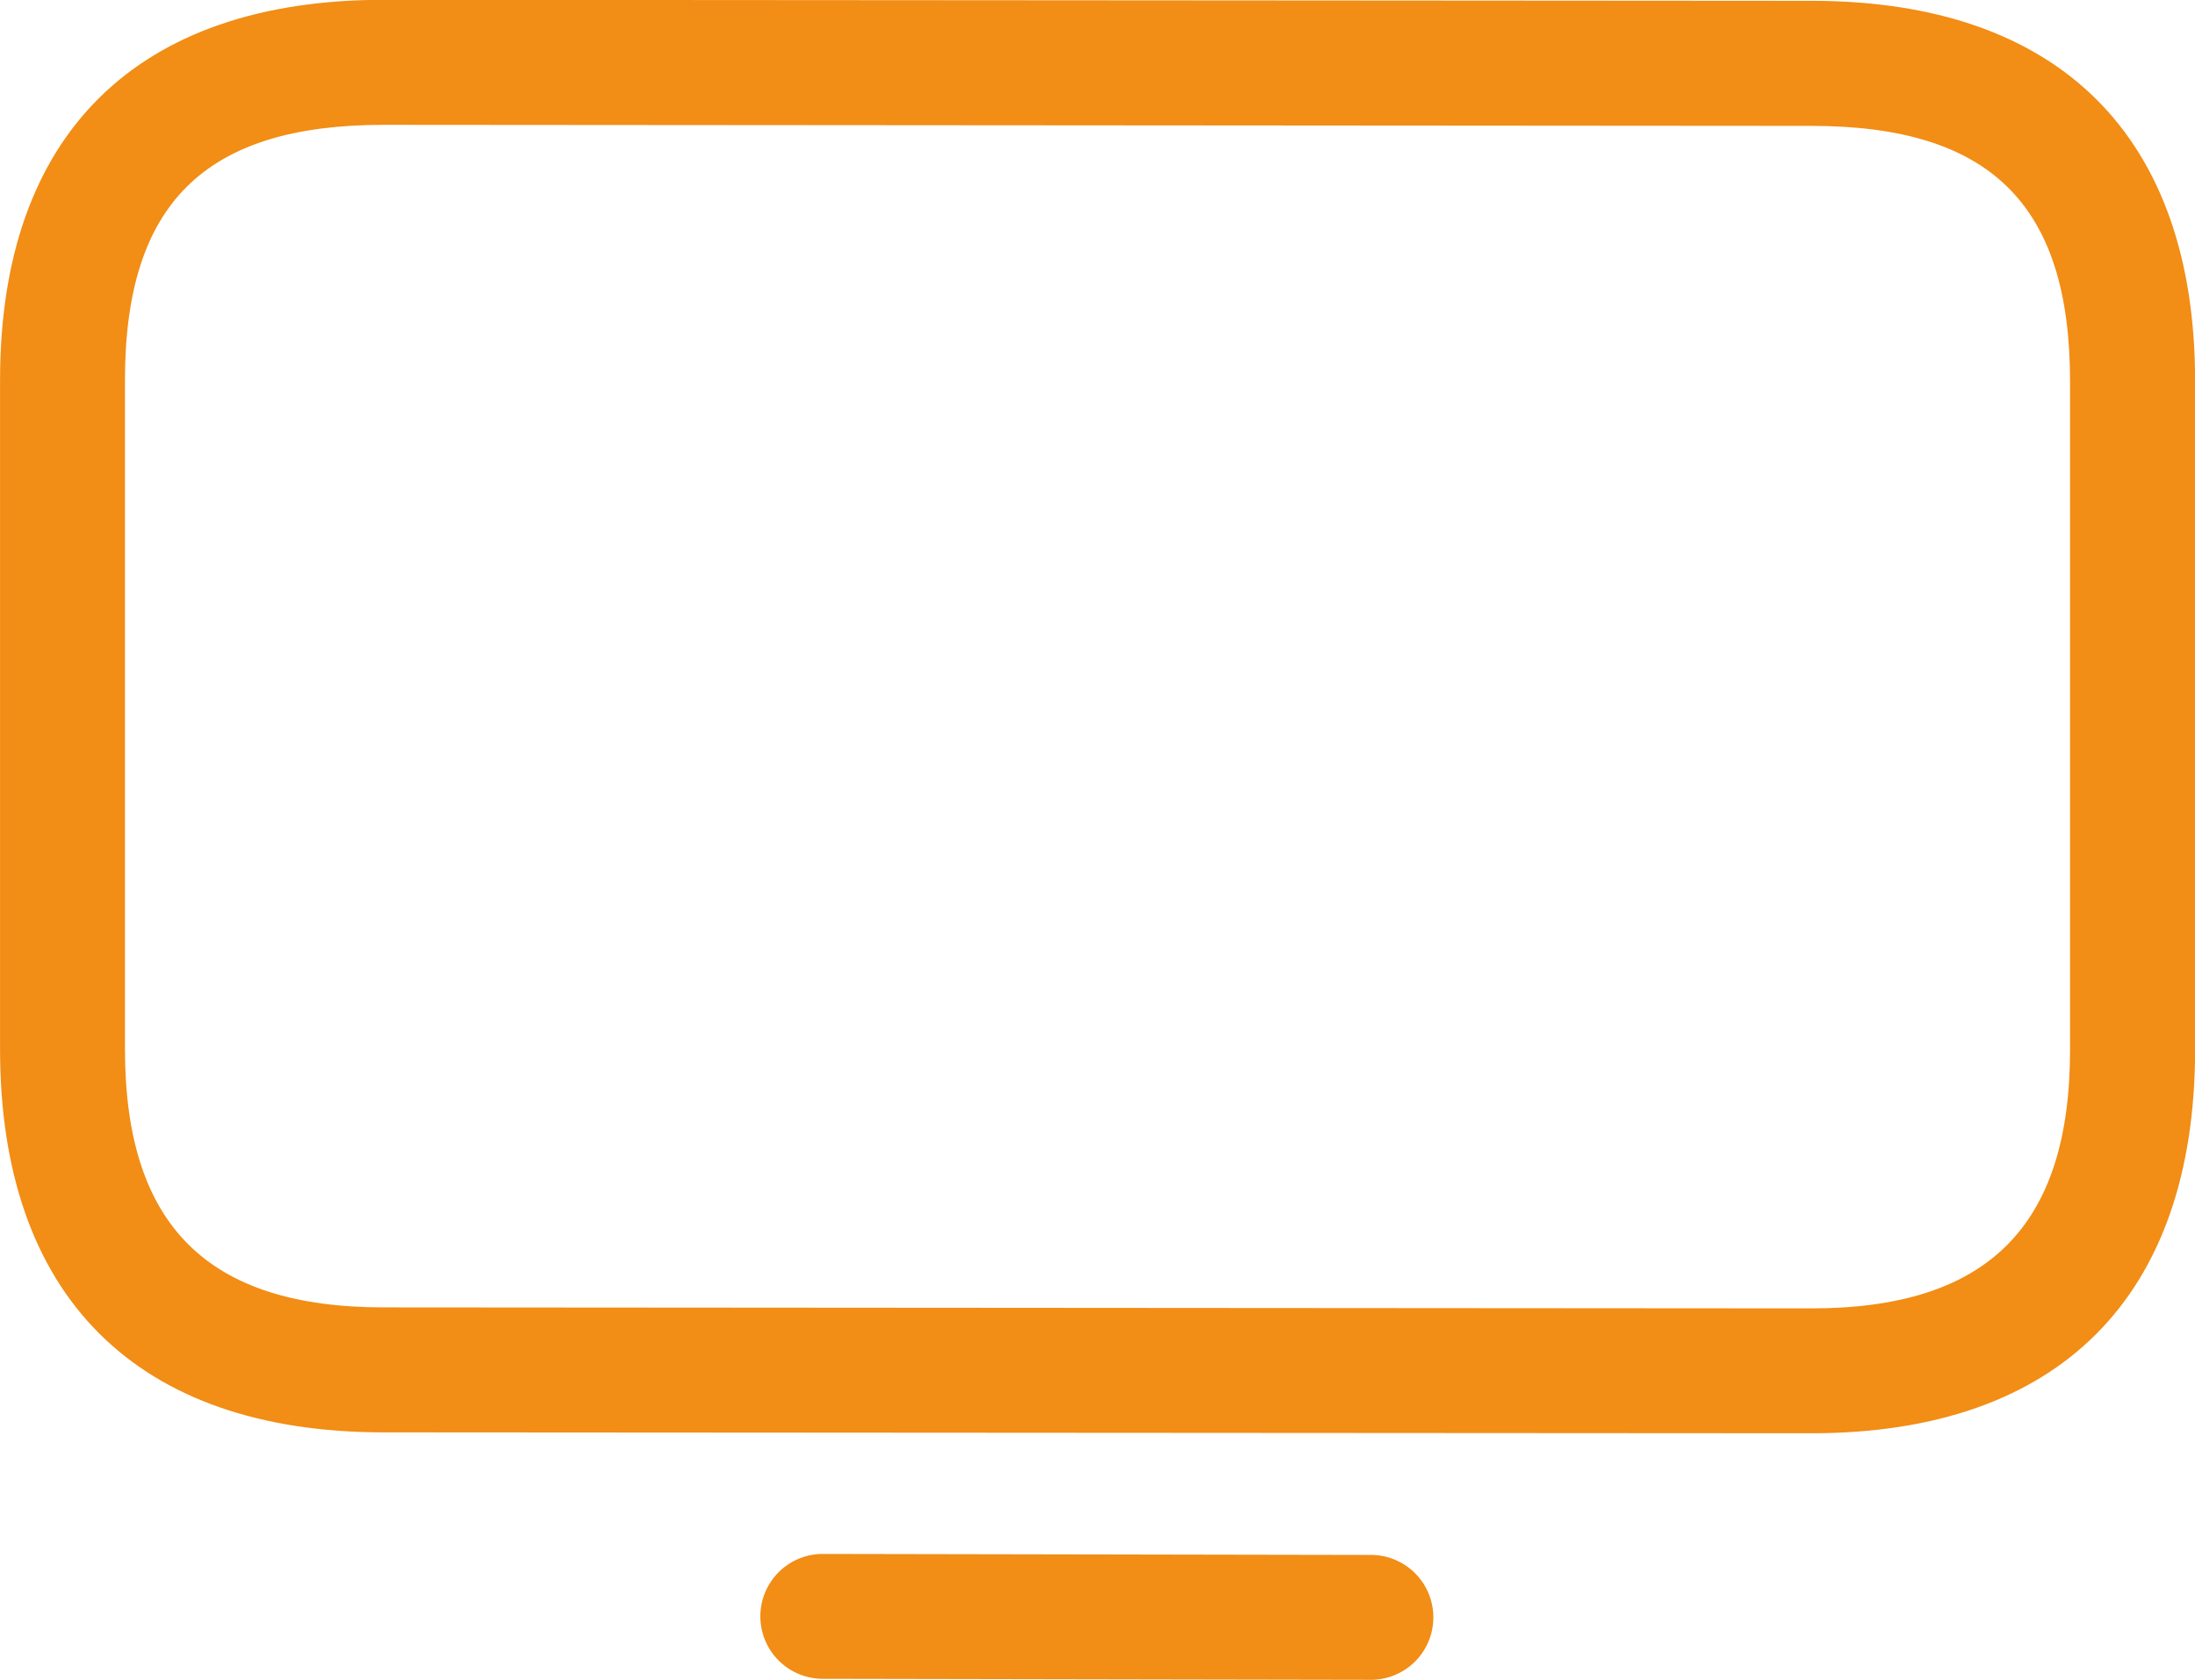
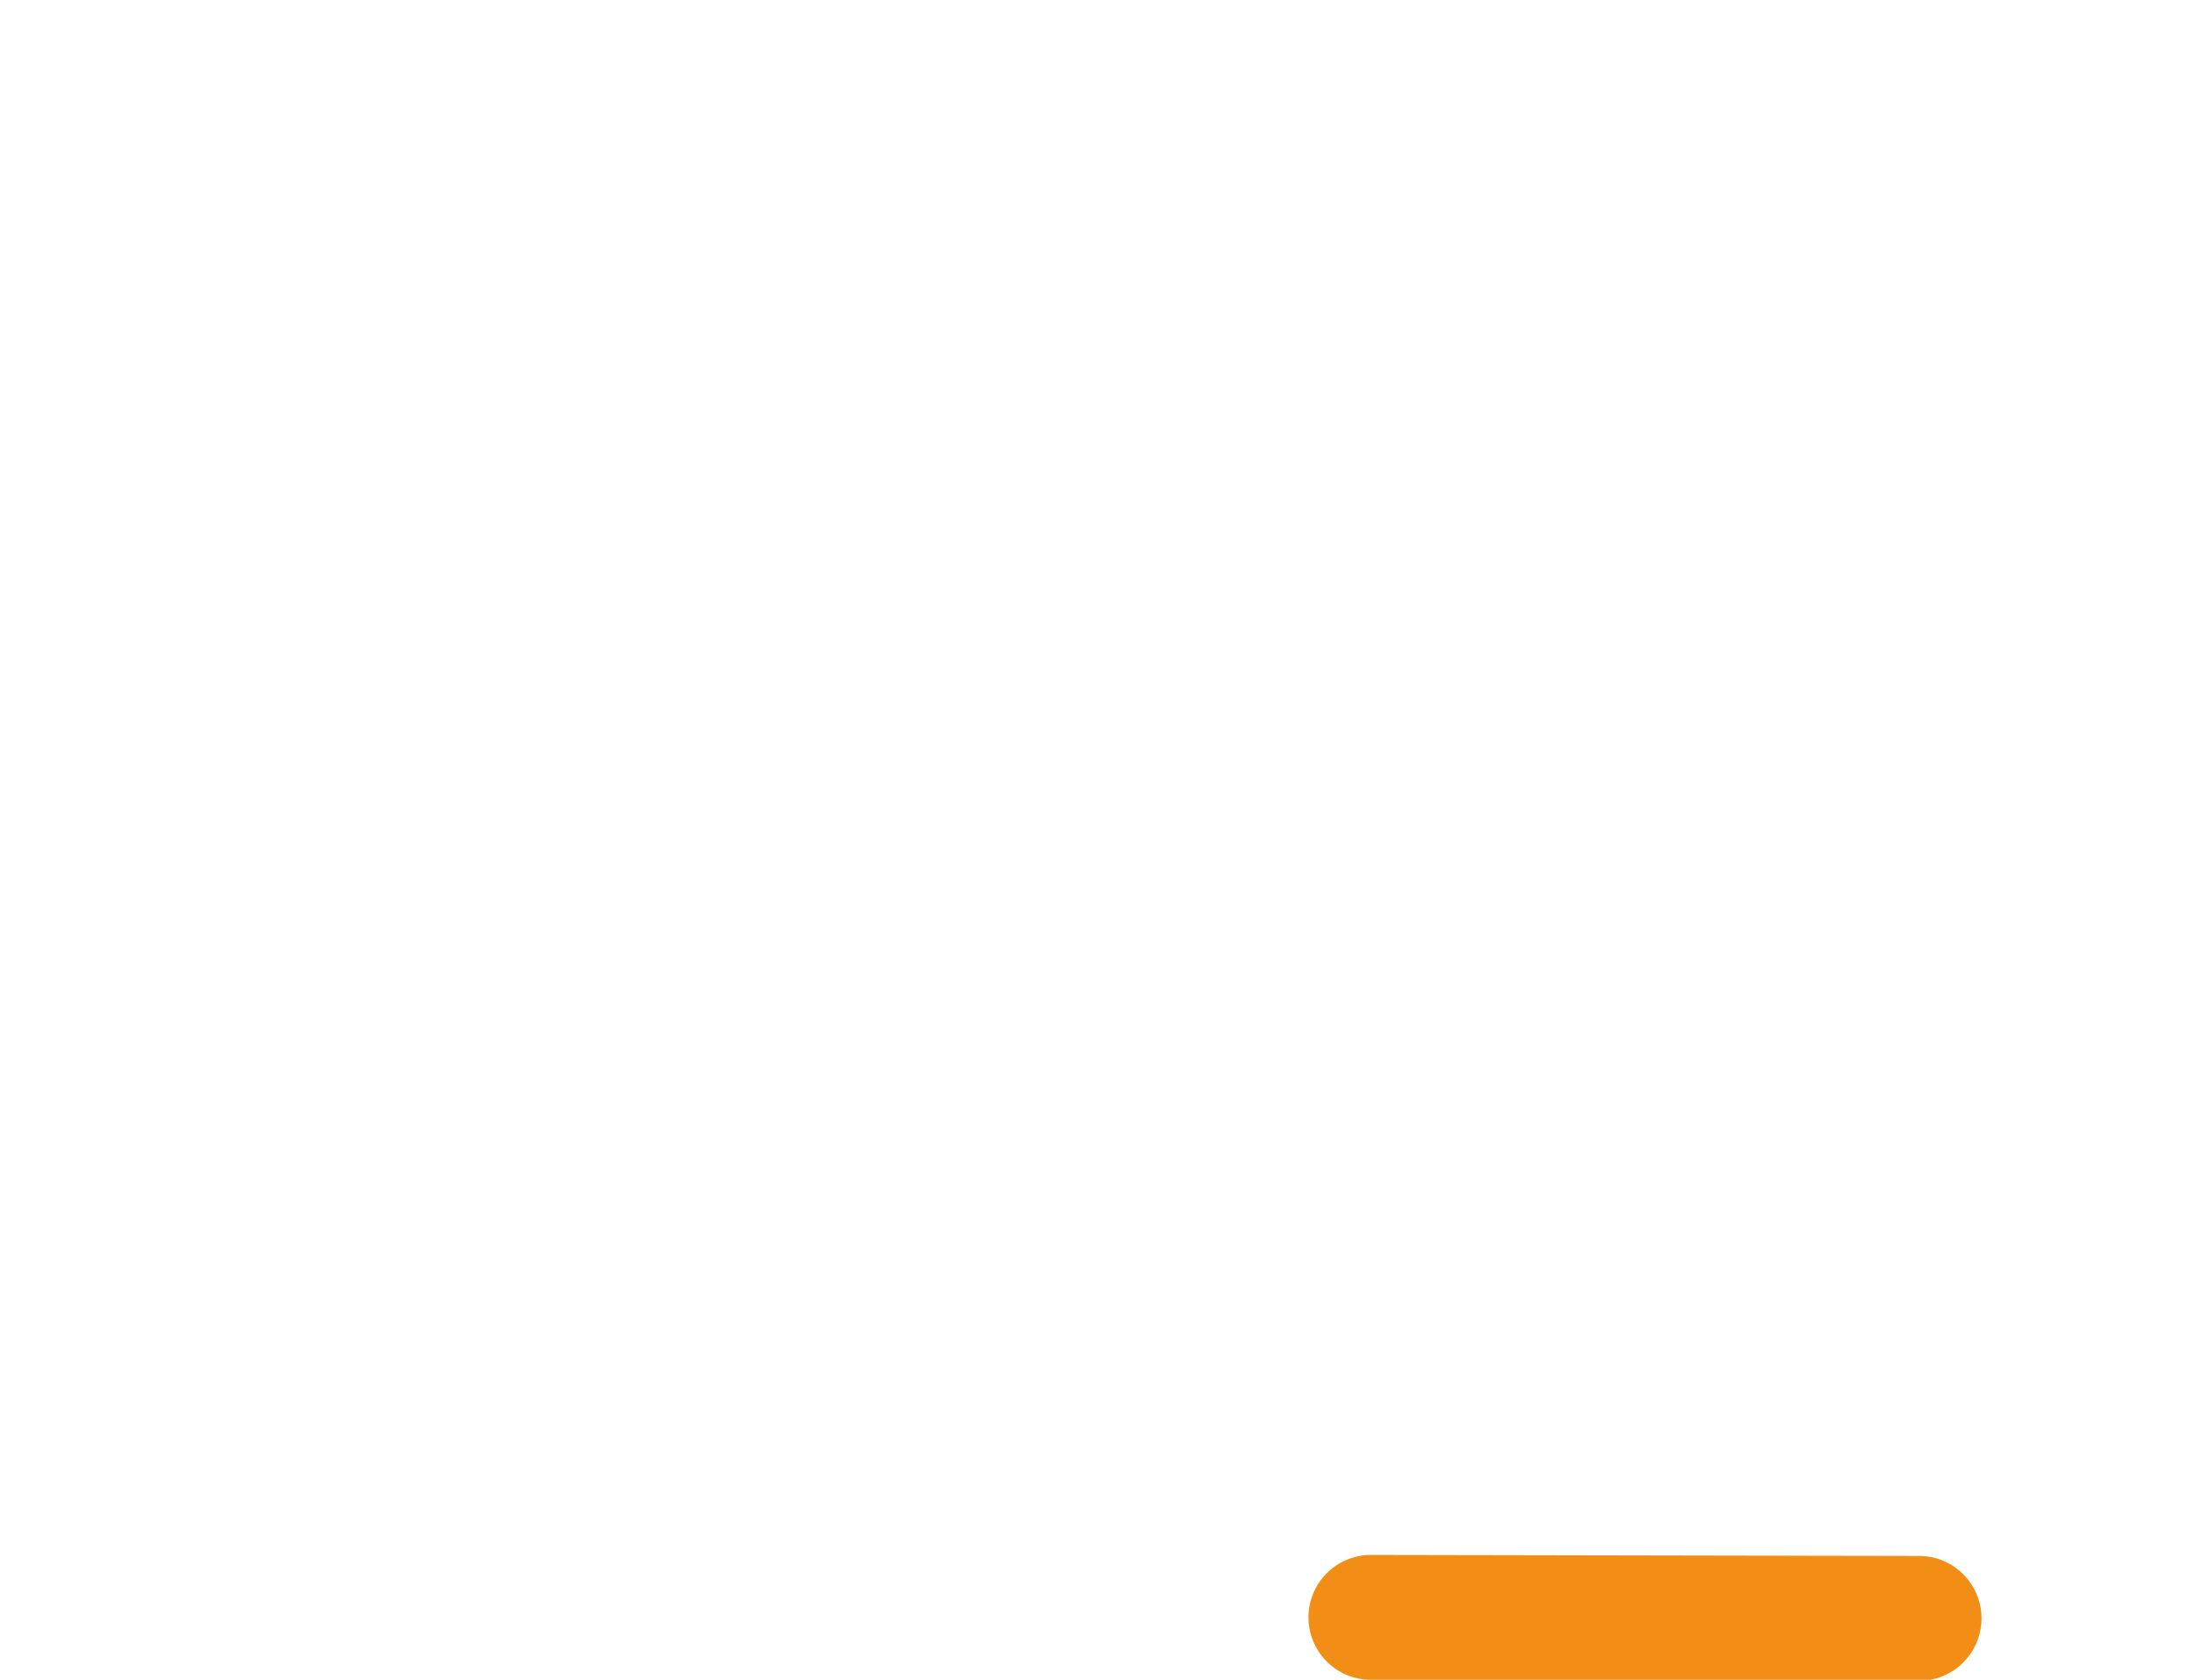
<svg xmlns="http://www.w3.org/2000/svg" id="icn-tv" width="45.9" height="35.136" viewBox="0 0 45.9 35.136">
  <g id="Grupo_48" data-name="Grupo 48">
-     <path id="Trazado_611" data-name="Trazado 611" d="M1356,605.529l-29.854-.019c-5.174,0-8.023-2.849-8.023-8.021V583.5c0-5.13,2.849-7.955,8.023-7.955l29.855.021c5.172,0,8.023,2.824,8.023,7.955v13.985C1364.022,602.682,1361.172,605.529,1356,605.529Zm-29.854-27.369c-3.742,0-5.411,1.648-5.411,5.343v13.985c0,3.689,1.721,5.408,5.411,5.408h0l29.854.021c3.689,0,5.409-1.719,5.409-5.408V583.525c0-3.7-1.669-5.343-5.411-5.343Z" transform="translate(-1318.122 -575.549)" fill="#f28d15" />
-   </g>
+     </g>
  <g id="Grupo_49" data-name="Grupo 49" transform="translate(15.9 32.504)">
-     <path id="Trazado_612" data-name="Trazado 612" d="M1342.427,601.766h0l-11.462-.021a1.306,1.306,0,0,1,0-2.612h0l11.461.021a1.306,1.306,0,1,1,0,2.612Z" transform="translate(-1329.659 -599.133)" fill="#f28d15" />
+     <path id="Trazado_612" data-name="Trazado 612" d="M1342.427,601.766h0a1.306,1.306,0,0,1,0-2.612h0l11.461.021a1.306,1.306,0,1,1,0,2.612Z" transform="translate(-1329.659 -599.133)" fill="#f28d15" />
  </g>
</svg>